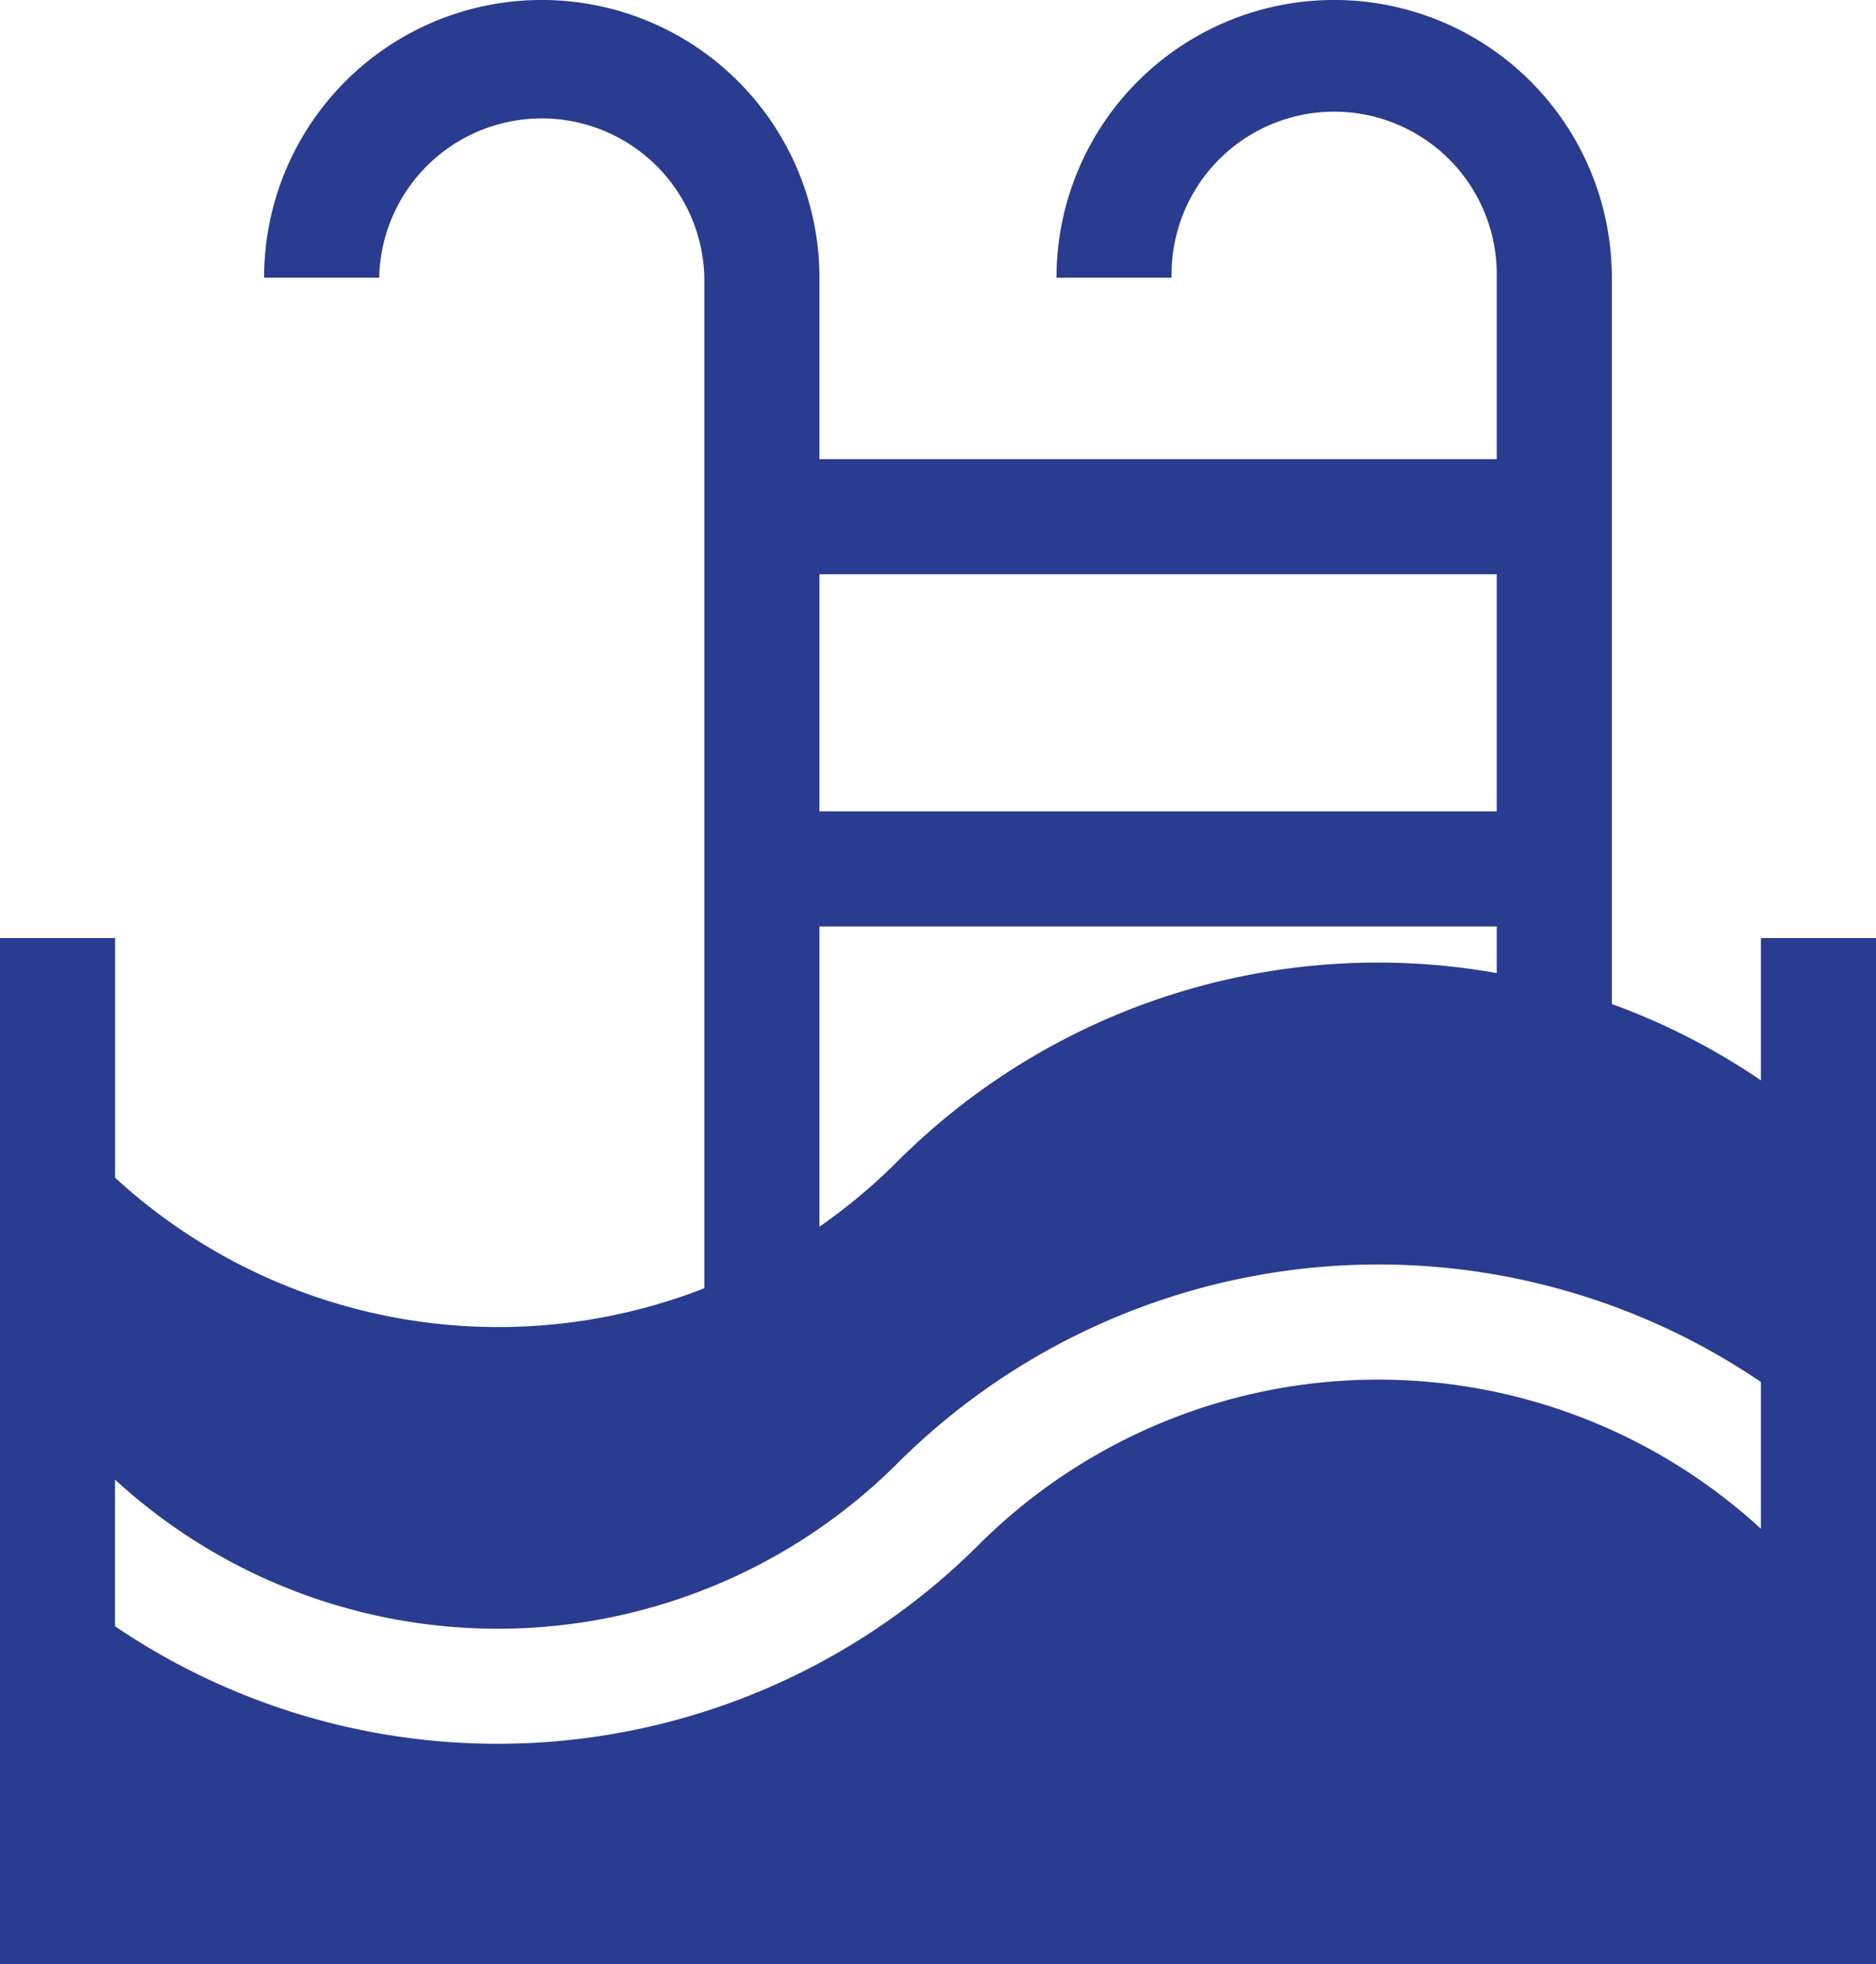
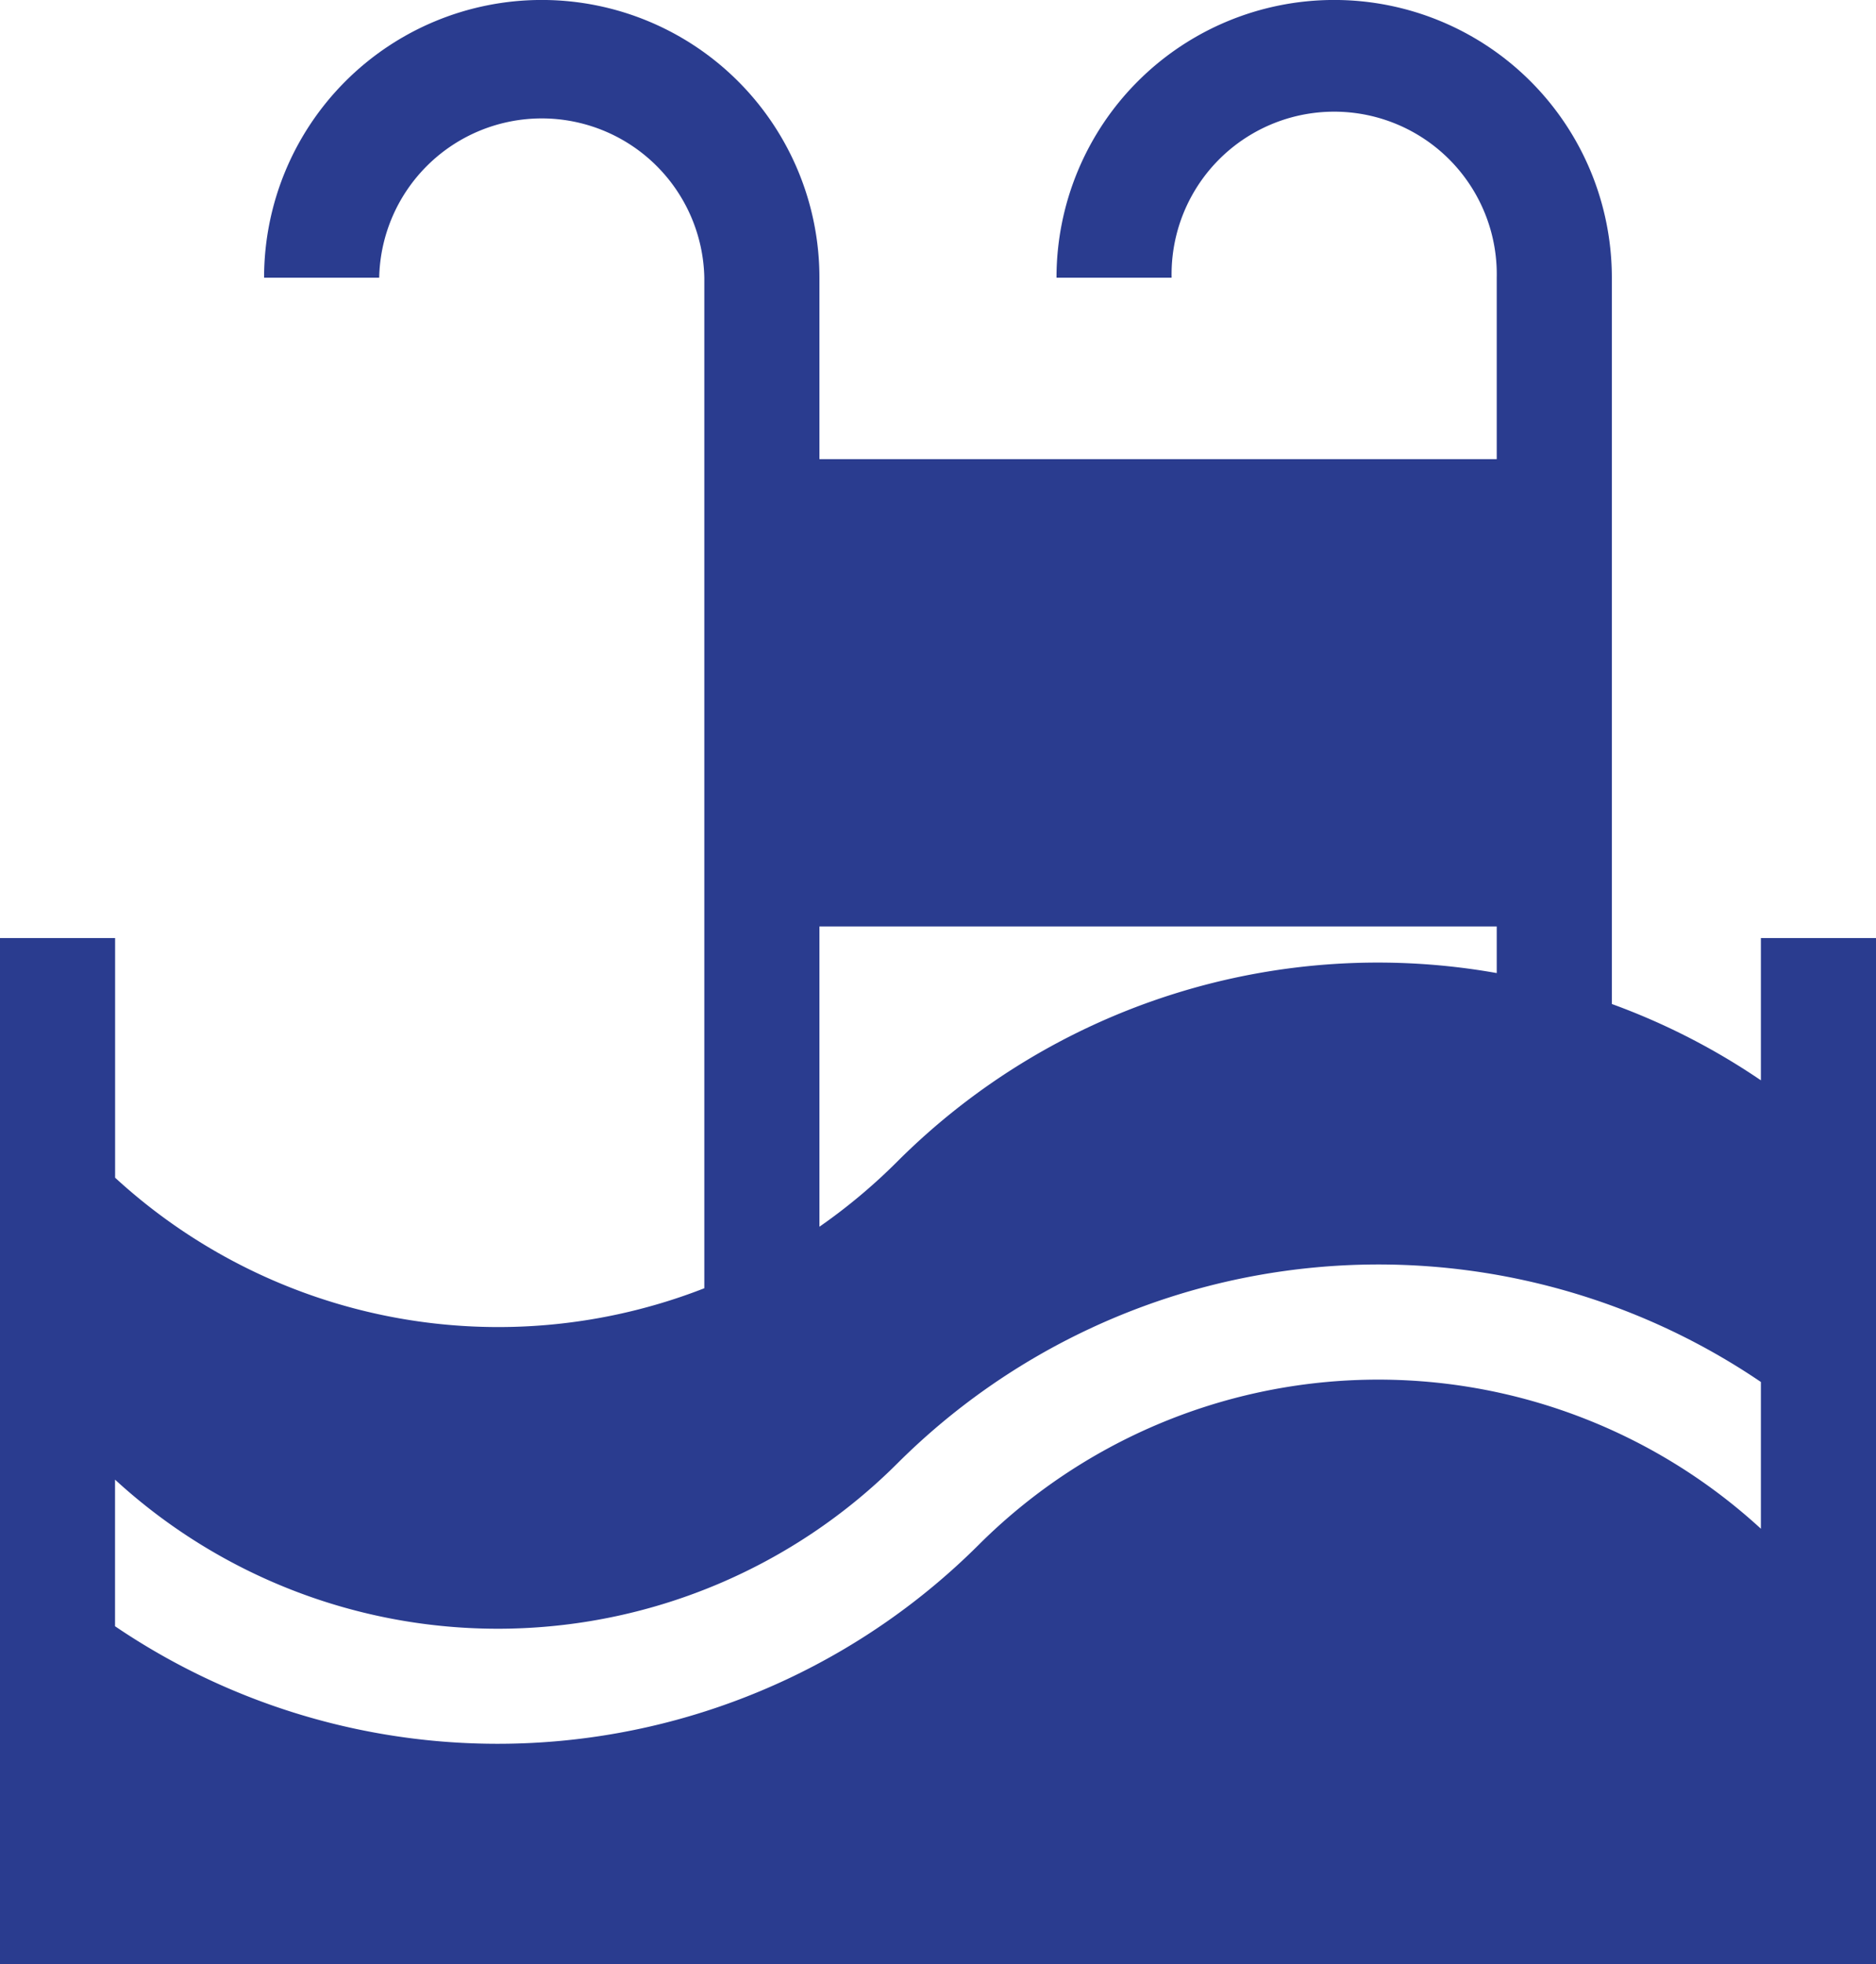
<svg xmlns="http://www.w3.org/2000/svg" width="26.745" height="28" viewBox="0 0 26.745 28">
  <g id="swimming-pool" transform="translate(-11.476)">
    <g id="Group_368" data-name="Group 368" transform="translate(11.476)">
-       <path id="Path_334" data-name="Path 334" d="M36.58,13.372V15.4a9.615,9.615,0,0,0-2.125-1.088V3.958a3.958,3.958,0,1,0-7.917,0h1.641a2.318,2.318,0,1,1,4.635,0V6.545H23.158V3.958a3.958,3.958,0,1,0-7.917,0h1.641a2.318,2.318,0,0,1,4.635,0V18.364a8.073,8.073,0,0,1-8.4-1.576V13.372H11.476V28H38.221V13.372ZM23.158,8.186h9.656v3.38H23.158Zm0,5.021h9.656v.664a9.69,9.69,0,0,0-8.546,2.687,8.149,8.149,0,0,1-1.11.929ZM36.58,21.792h0a8.065,8.065,0,0,0-11.152.23,9.712,9.712,0,0,1-12.312,1.16v-2.09a8.065,8.065,0,0,0,11.152-.23A9.712,9.712,0,0,1,36.58,19.7Z" transform="translate(-11.476)" fill="#2a3c8f" />
+       <path id="Path_334" data-name="Path 334" d="M36.58,13.372V15.4a9.615,9.615,0,0,0-2.125-1.088V3.958a3.958,3.958,0,1,0-7.917,0h1.641a2.318,2.318,0,1,1,4.635,0V6.545H23.158V3.958a3.958,3.958,0,1,0-7.917,0h1.641a2.318,2.318,0,0,1,4.635,0V18.364a8.073,8.073,0,0,1-8.4-1.576V13.372H11.476V28H38.221V13.372ZM23.158,8.186v3.38H23.158Zm0,5.021h9.656v.664a9.69,9.69,0,0,0-8.546,2.687,8.149,8.149,0,0,1-1.11.929ZM36.58,21.792h0a8.065,8.065,0,0,0-11.152.23,9.712,9.712,0,0,1-12.312,1.16v-2.09a8.065,8.065,0,0,0,11.152-.23A9.712,9.712,0,0,1,36.58,19.7Z" transform="translate(-11.476)" fill="#2a3c8f" />
    </g>
  </g>
</svg>